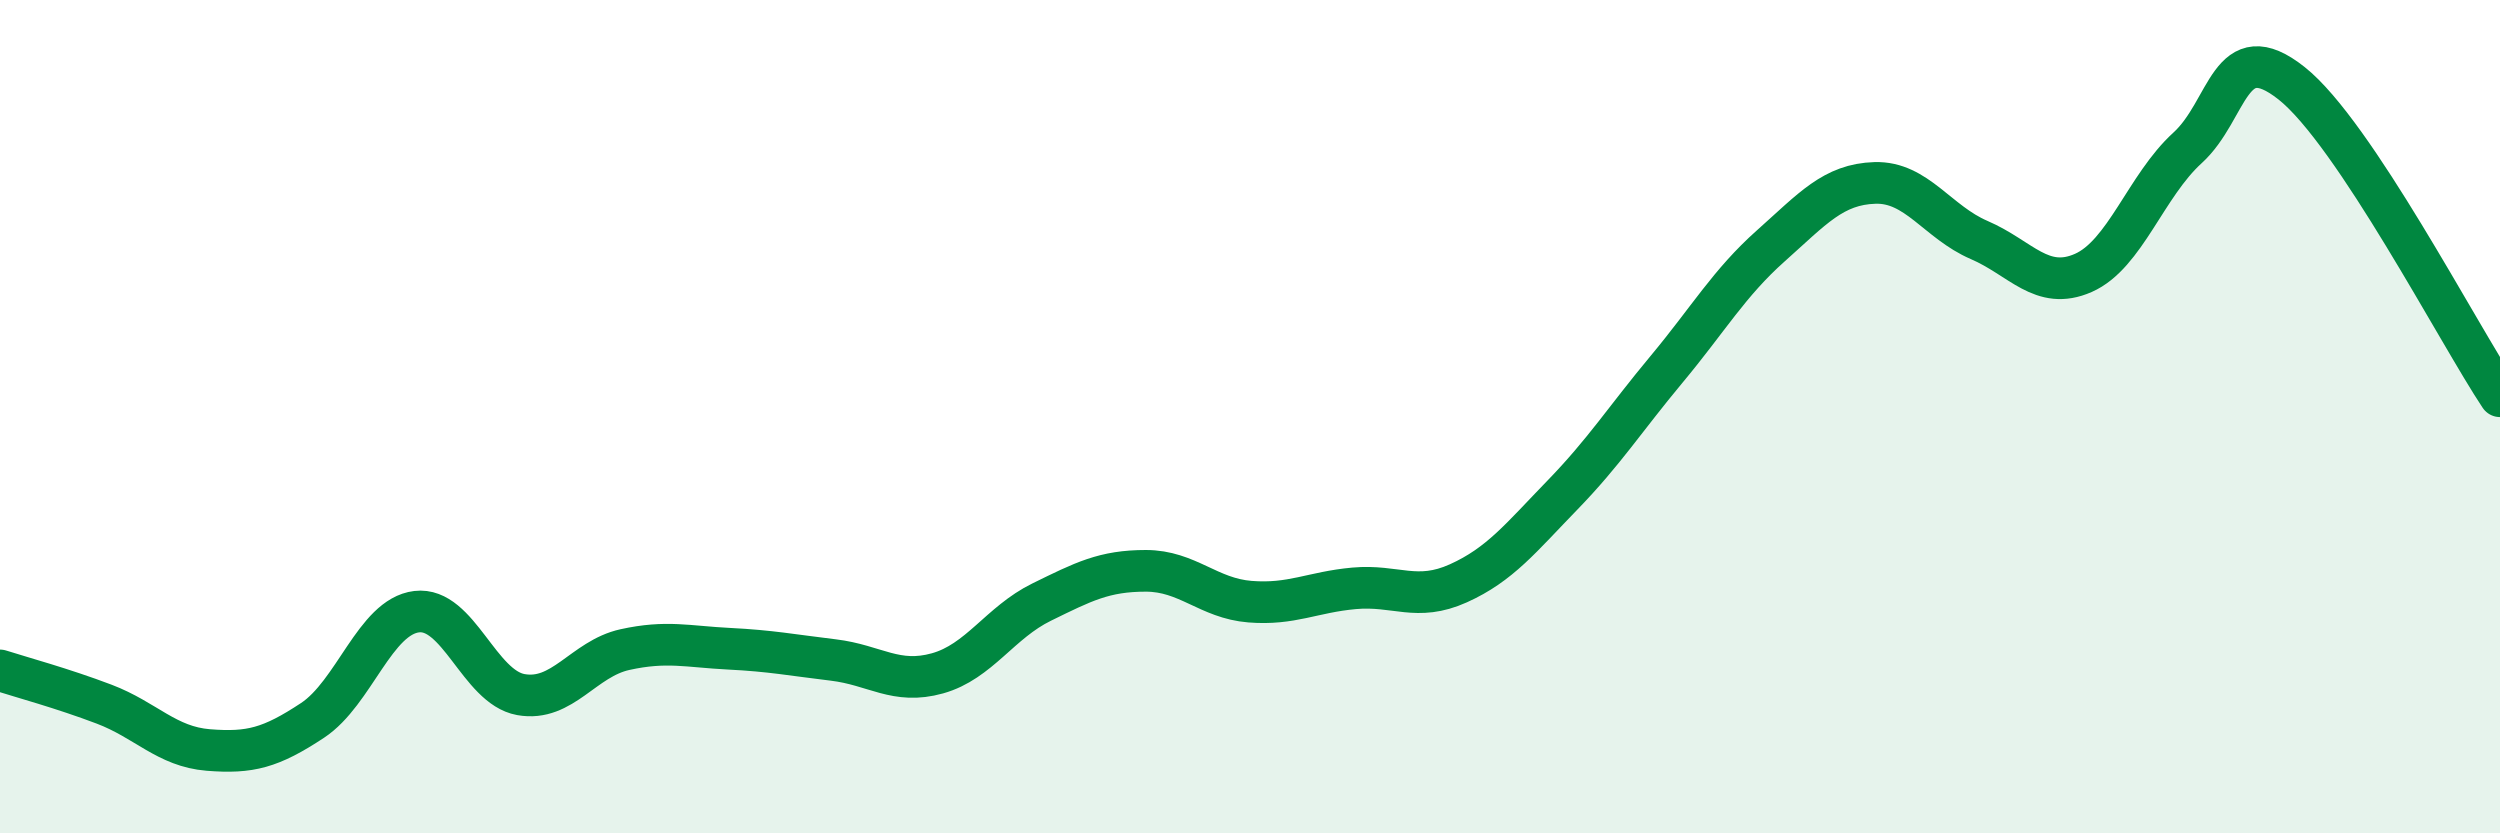
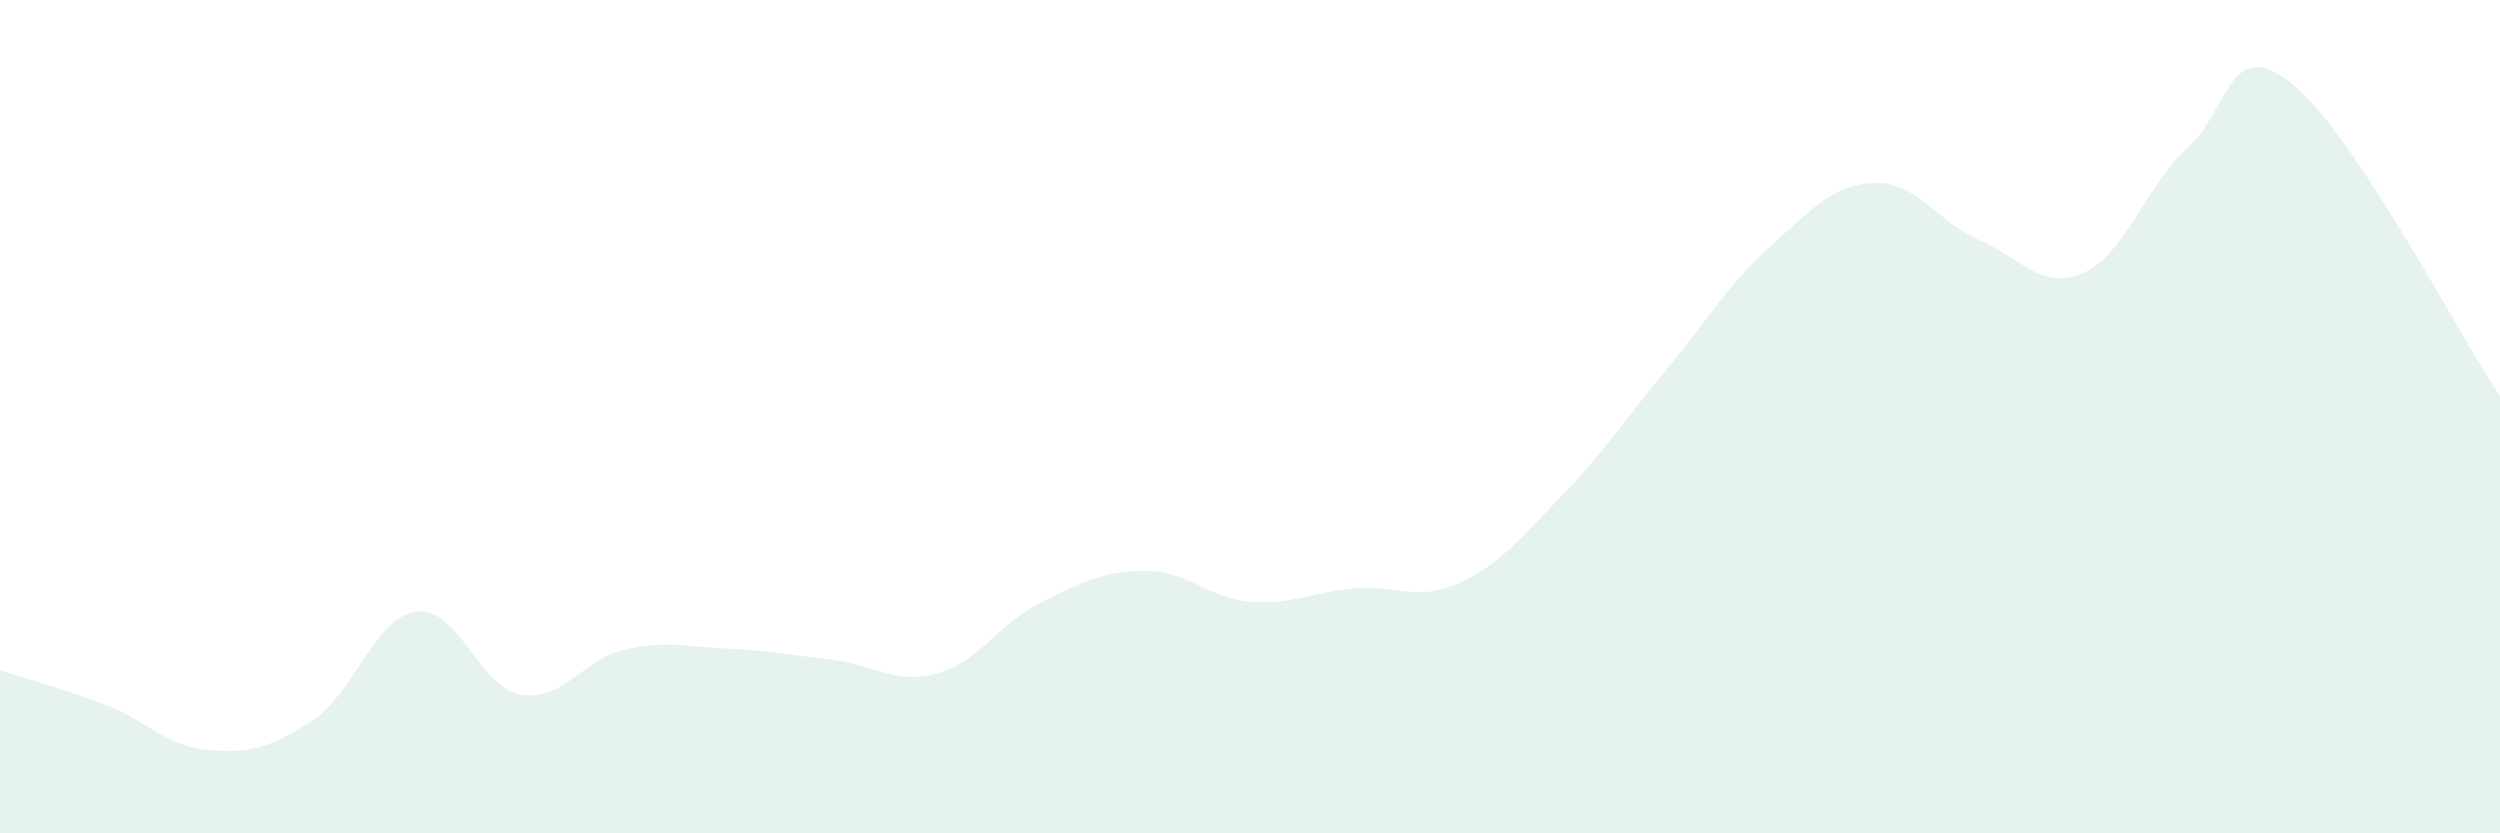
<svg xmlns="http://www.w3.org/2000/svg" width="60" height="20" viewBox="0 0 60 20">
-   <path d="M 0,16.09 C 0.5,16.25 1.5,16.52 2.5,16.9 C 3.5,17.28 4,17.92 5,18 C 6,18.08 6.5,17.95 7.5,17.29 C 8.5,16.63 9,14.8 10,14.68 C 11,14.56 11.5,16.49 12.5,16.67 C 13.5,16.85 14,15.81 15,15.59 C 16,15.37 16.5,15.52 17.5,15.57 C 18.5,15.62 19,15.72 20,15.84 C 21,15.96 21.5,16.44 22.5,16.16 C 23.5,15.88 24,14.94 25,14.45 C 26,13.96 26.5,13.7 27.5,13.7 C 28.5,13.7 29,14.36 30,14.44 C 31,14.52 31.5,14.21 32.5,14.12 C 33.5,14.03 34,14.45 35,14 C 36,13.55 36.5,12.91 37.5,11.88 C 38.5,10.85 39,10.06 40,8.86 C 41,7.66 41.5,6.79 42.5,5.9 C 43.5,5.01 44,4.42 45,4.39 C 46,4.36 46.5,5.33 47.5,5.76 C 48.5,6.19 49,6.99 50,6.55 C 51,6.11 51.5,4.46 52.5,3.55 C 53.5,2.64 53.5,0.81 55,2 C 56.5,3.19 59,8.01 60,9.51L60 20L0 20Z" fill="#008740" opacity="0.1" stroke-linecap="round" stroke-linejoin="round" />
-   <path d="M 0,16.09 C 0.5,16.25 1.5,16.52 2.5,16.9 C 3.5,17.28 4,17.92 5,18 C 6,18.08 6.5,17.95 7.5,17.29 C 8.5,16.63 9,14.8 10,14.68 C 11,14.56 11.5,16.49 12.5,16.67 C 13.5,16.85 14,15.81 15,15.59 C 16,15.37 16.5,15.52 17.5,15.57 C 18.5,15.62 19,15.72 20,15.84 C 21,15.96 21.5,16.44 22.5,16.16 C 23.5,15.88 24,14.94 25,14.45 C 26,13.96 26.5,13.7 27.5,13.7 C 28.5,13.7 29,14.36 30,14.44 C 31,14.52 31.5,14.21 32.5,14.12 C 33.5,14.03 34,14.45 35,14 C 36,13.55 36.5,12.91 37.5,11.88 C 38.5,10.85 39,10.06 40,8.86 C 41,7.66 41.5,6.79 42.5,5.9 C 43.5,5.01 44,4.42 45,4.39 C 46,4.36 46.5,5.33 47.5,5.76 C 48.5,6.19 49,6.99 50,6.55 C 51,6.11 51.5,4.46 52.5,3.55 C 53.5,2.64 53.5,0.81 55,2 C 56.5,3.19 59,8.01 60,9.51" stroke="#008740" stroke-width="1" fill="none" stroke-linecap="round" stroke-linejoin="round" />
+   <path d="M 0,16.09 C 0.5,16.25 1.5,16.52 2.5,16.9 C 3.5,17.28 4,17.92 5,18 C 6,18.08 6.5,17.95 7.5,17.29 C 8.5,16.63 9,14.8 10,14.68 C 11,14.56 11.5,16.49 12.5,16.67 C 13.5,16.85 14,15.81 15,15.59 C 16,15.37 16.5,15.52 17.5,15.57 C 18.5,15.62 19,15.72 20,15.84 C 21,15.96 21.5,16.44 22.5,16.16 C 23.5,15.88 24,14.94 25,14.45 C 26,13.96 26.5,13.7 27.5,13.7 C 28.5,13.7 29,14.36 30,14.44 C 31,14.52 31.5,14.21 32.5,14.12 C 33.5,14.03 34,14.45 35,14 C 36,13.55 36.5,12.91 37.5,11.88 C 38.5,10.85 39,10.06 40,8.86 C 41,7.66 41.5,6.79 42.5,5.9 C 43.5,5.01 44,4.42 45,4.39 C 46,4.36 46.5,5.33 47.5,5.76 C 48.5,6.19 49,6.99 50,6.55 C 51,6.11 51.5,4.46 52.5,3.55 C 53.5,2.64 53.5,0.81 55,2 C 56.5,3.19 59,8.01 60,9.51L60 20L0 20" fill="#008740" opacity="0.1" stroke-linecap="round" stroke-linejoin="round" />
</svg>